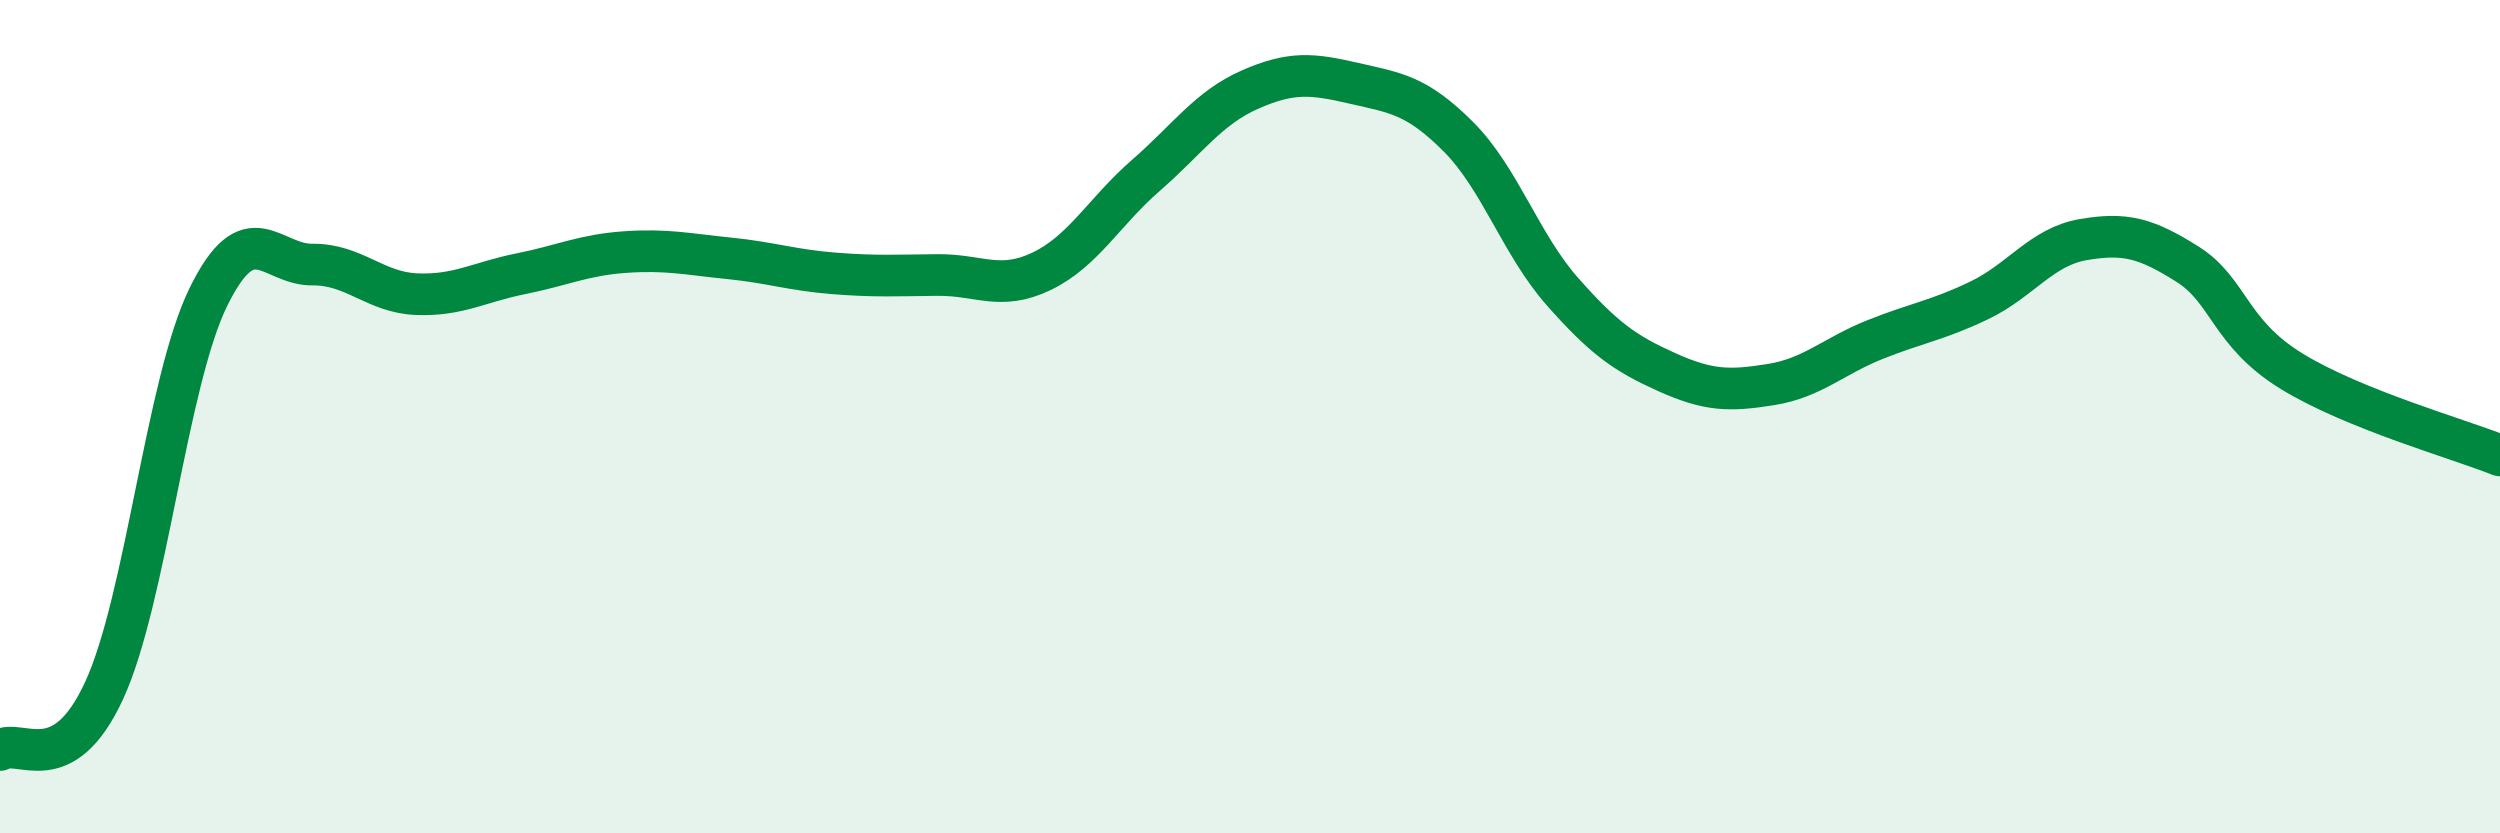
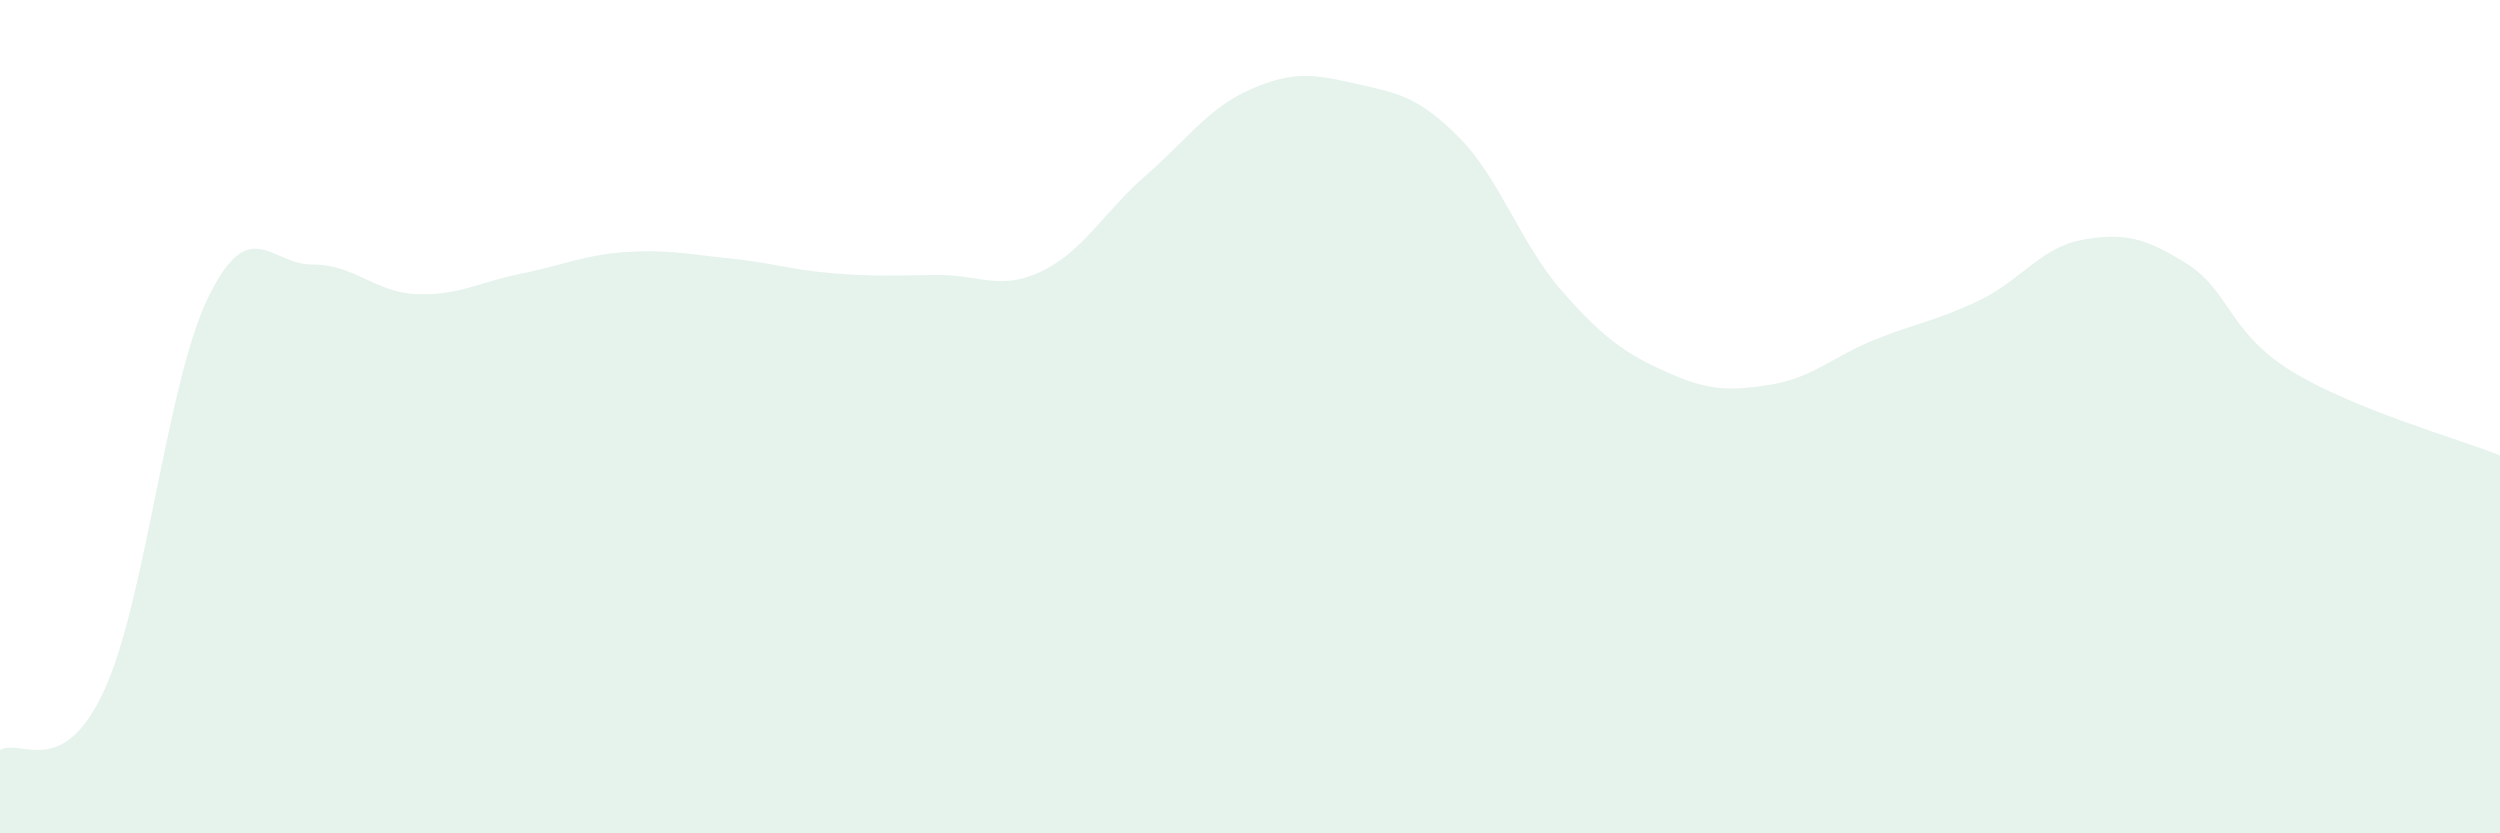
<svg xmlns="http://www.w3.org/2000/svg" width="60" height="20" viewBox="0 0 60 20">
  <path d="M 0,18 C 0.5,17.71 1.5,18.74 2.5,16.57 C 3.5,14.4 4,9.17 5,7.13 C 6,5.09 6.5,6.36 7.5,6.35 C 8.5,6.34 9,7.02 10,7.06 C 11,7.1 11.5,6.77 12.5,6.57 C 13.5,6.37 14,6.12 15,6.05 C 16,5.98 16.5,6.1 17.5,6.2 C 18.5,6.3 19,6.48 20,6.56 C 21,6.64 21.5,6.61 22.5,6.6 C 23.5,6.59 24,6.99 25,6.51 C 26,6.03 26.5,5.08 27.5,4.21 C 28.5,3.34 29,2.59 30,2.15 C 31,1.71 31.5,1.77 32.5,2 C 33.5,2.23 34,2.28 35,3.28 C 36,4.28 36.5,5.87 37.5,7 C 38.5,8.13 39,8.48 40,8.93 C 41,9.38 41.5,9.39 42.5,9.23 C 43.5,9.07 44,8.55 45,8.15 C 46,7.75 46.5,7.69 47.5,7.21 C 48.5,6.73 49,5.92 50,5.75 C 51,5.58 51.5,5.71 52.5,6.34 C 53.5,6.97 53.5,7.99 55,8.91 C 56.5,9.83 59,10.53 60,10.93L60 20L0 20Z" fill="#008740" opacity="0.1" stroke-linecap="round" stroke-linejoin="round" />
-   <path d="M 0,18 C 0.5,17.71 1.5,18.74 2.5,16.57 C 3.5,14.4 4,9.17 5,7.13 C 6,5.09 6.5,6.36 7.5,6.35 C 8.5,6.34 9,7.02 10,7.06 C 11,7.1 11.5,6.77 12.5,6.57 C 13.5,6.37 14,6.12 15,6.05 C 16,5.98 16.5,6.1 17.5,6.2 C 18.5,6.3 19,6.48 20,6.56 C 21,6.64 21.5,6.61 22.5,6.6 C 23.5,6.59 24,6.99 25,6.51 C 26,6.03 26.5,5.08 27.5,4.21 C 28.5,3.34 29,2.59 30,2.15 C 31,1.71 31.5,1.77 32.5,2 C 33.5,2.23 34,2.28 35,3.28 C 36,4.28 36.5,5.87 37.5,7 C 38.5,8.13 39,8.48 40,8.93 C 41,9.38 41.5,9.39 42.5,9.23 C 43.5,9.07 44,8.55 45,8.15 C 46,7.75 46.5,7.69 47.5,7.21 C 48.5,6.73 49,5.92 50,5.75 C 51,5.58 51.5,5.71 52.5,6.34 C 53.5,6.97 53.5,7.99 55,8.91 C 56.5,9.83 59,10.53 60,10.93" stroke="#008740" stroke-width="1" fill="none" stroke-linecap="round" stroke-linejoin="round" />
</svg>